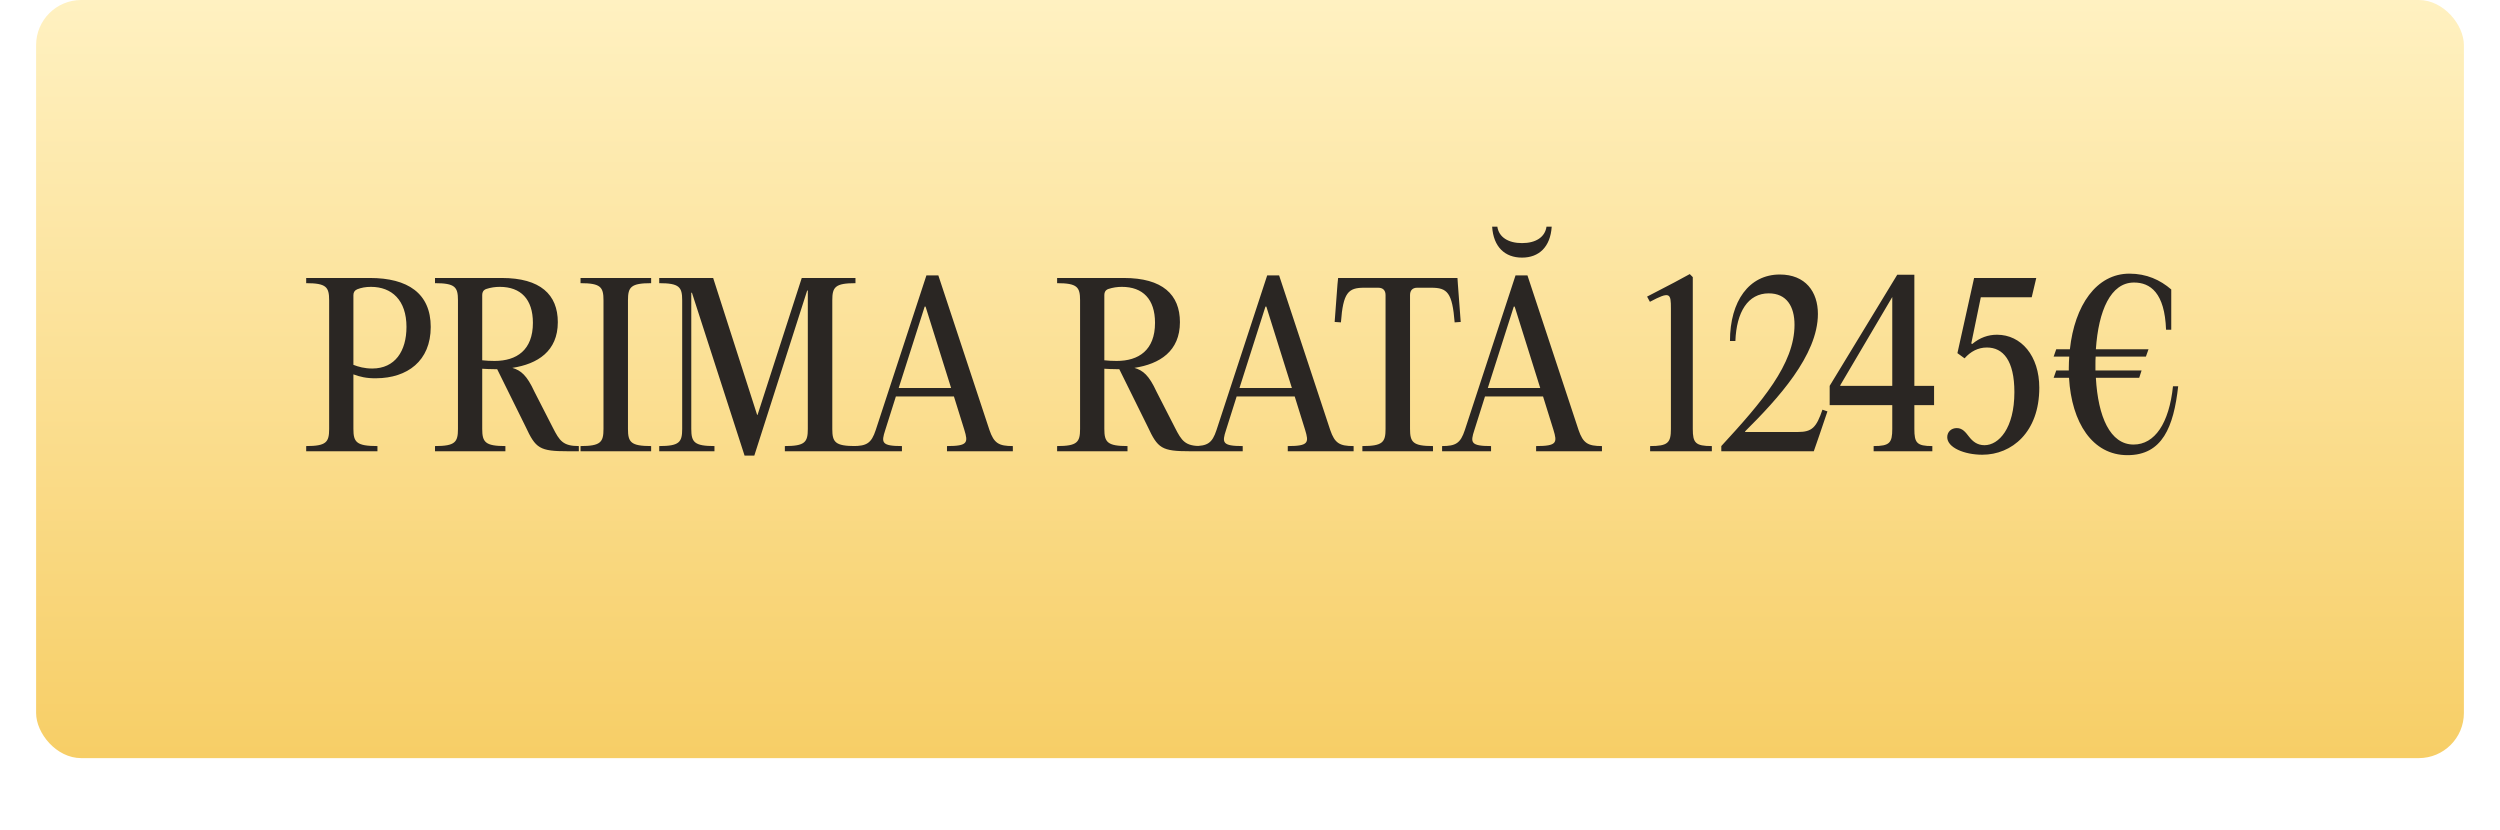
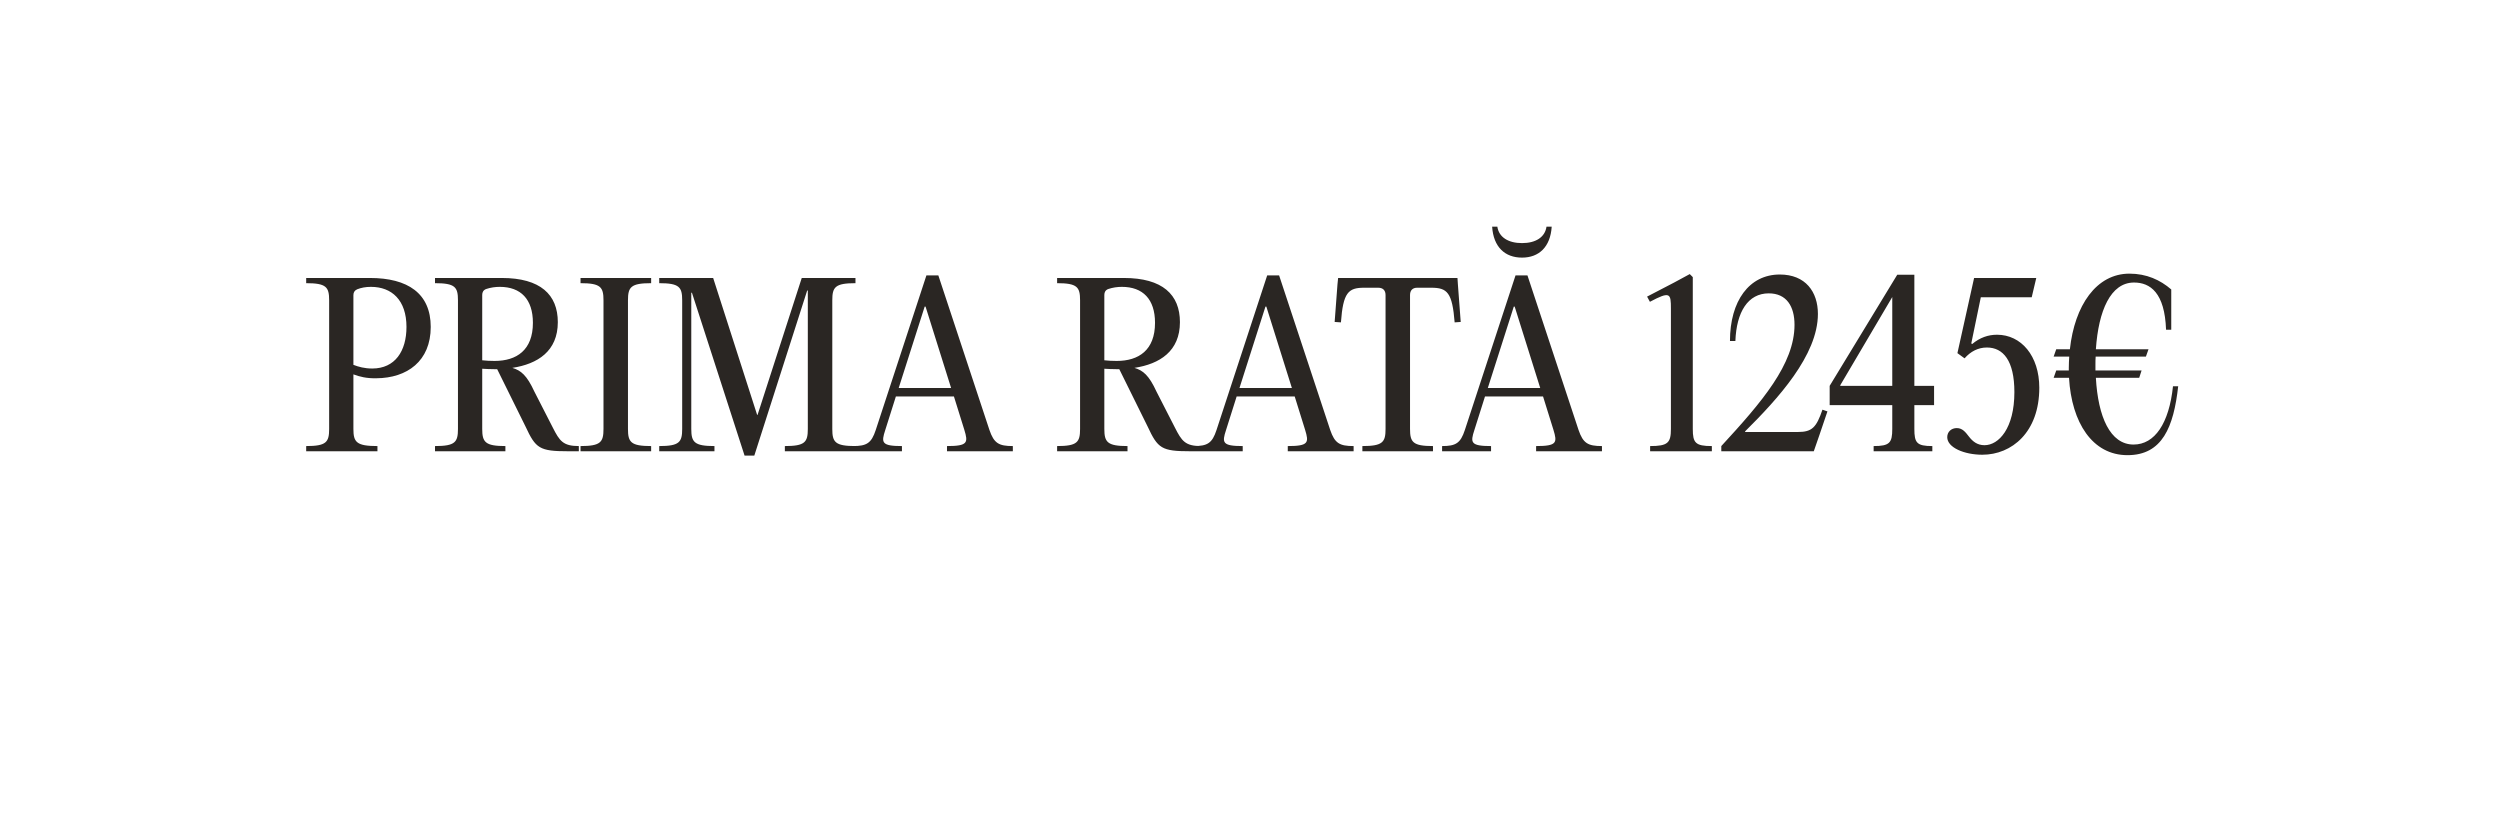
<svg xmlns="http://www.w3.org/2000/svg" width="277" height="92" viewBox="0 0 277 92" fill="none">
  <g filter="url(#filter0_di_4594_1765)">
-     <rect x="4" width="269" height="84" rx="5" fill="url(#paint0_linear_4594_1765)" />
-   </g>
+     </g>
  <path d="M33.925 50V49.424C36.157 49.424 36.469 48.992 36.469 47.528V33.272C36.469 31.808 36.157 31.376 33.925 31.376V30.8H40.981C45.181 30.8 47.725 32.504 47.725 36.224C47.725 40.016 45.109 41.888 41.701 41.912C40.645 41.936 39.853 41.744 39.157 41.48V47.528C39.157 48.992 39.493 49.424 41.821 49.424V50H33.925ZM41.245 40.832C43.765 40.832 45.037 38.912 45.037 36.224C45.037 33.248 43.405 31.784 41.101 31.784C40.501 31.784 40.021 31.88 39.589 32.048C39.301 32.168 39.157 32.384 39.157 32.696V40.424C39.709 40.64 40.381 40.832 41.245 40.832ZM59.214 43.4L61.254 47.384C61.998 48.848 62.382 49.424 64.134 49.424V50H62.958C59.766 50 59.358 49.688 58.23 47.264L55.086 40.904H54.726C54.27 40.904 53.838 40.88 53.43 40.856V47.528C53.43 48.992 53.766 49.424 55.998 49.424V50H48.198V49.424C50.43 49.424 50.742 48.992 50.742 47.528V33.272C50.742 31.808 50.43 31.376 48.198 31.376V30.8H55.59C59.886 30.8 61.806 32.648 61.806 35.696C61.806 38.912 59.574 40.328 56.766 40.76C57.726 41.048 58.374 41.576 59.214 43.4ZM53.43 32.672V39.92C53.862 39.968 54.318 39.992 54.798 39.992C57.246 39.992 59.046 38.792 59.046 35.768C59.046 33.152 57.702 31.784 55.374 31.784C54.87 31.784 54.366 31.856 53.862 32.024C53.55 32.144 53.43 32.384 53.43 32.672ZM66.867 47.528V33.272C66.867 31.808 66.555 31.376 64.323 31.376V30.8H72.147V31.376C69.891 31.376 69.579 31.808 69.579 33.272V47.528C69.579 48.992 69.891 49.424 72.147 49.424V50H64.323V49.424C66.555 49.424 66.867 48.992 66.867 47.528ZM79.018 30.8L83.89 45.968H83.938L88.834 30.8H94.786V31.376C92.53 31.376 92.218 31.808 92.218 33.272V47.528C92.218 48.992 92.53 49.424 94.786 49.424V50H86.962V49.424C89.194 49.424 89.506 48.992 89.506 47.528V32.192H89.434L83.578 50.48H82.498L76.666 32.432H76.594V47.528C76.594 48.992 76.93 49.424 79.162 49.424V50H73.042V49.424C75.274 49.424 75.586 48.992 75.586 47.528V33.272C75.586 31.808 75.274 31.376 73.042 31.376V30.8H79.018ZM103.967 30.512L109.631 47.648C110.135 49.112 110.663 49.424 112.223 49.424V50H104.927V49.424C107.255 49.424 107.279 49.04 106.847 47.624L105.695 43.928H99.263L98.087 47.648C97.631 49.04 97.655 49.424 99.935 49.424V50H94.511V49.424C96.023 49.424 96.551 49.112 97.031 47.648L102.647 30.512H103.967ZM102.455 33.968L99.575 42.992H105.383L102.551 33.968H102.455ZM128.144 43.4L130.184 47.384C130.928 48.848 131.312 49.424 133.064 49.424V50H131.888C128.696 50 128.288 49.688 127.16 47.264L124.016 40.904H123.656C123.2 40.904 122.768 40.88 122.36 40.856V47.528C122.36 48.992 122.696 49.424 124.928 49.424V50H117.128V49.424C119.36 49.424 119.672 48.992 119.672 47.528V33.272C119.672 31.808 119.36 31.376 117.128 31.376V30.8H124.52C128.816 30.8 130.736 32.648 130.736 35.696C130.736 38.912 128.504 40.328 125.696 40.76C126.656 41.048 127.304 41.576 128.144 43.4ZM122.36 32.672V39.92C122.792 39.968 123.248 39.992 123.728 39.992C126.176 39.992 127.976 38.792 127.976 35.768C127.976 33.152 126.632 31.784 124.304 31.784C123.8 31.784 123.296 31.856 122.792 32.024C122.48 32.144 122.36 32.384 122.36 32.672ZM141.725 30.512L147.389 47.648C147.893 49.112 148.421 49.424 149.981 49.424V50H142.685V49.424C145.013 49.424 145.037 49.04 144.605 47.624L143.453 43.928H137.021L135.845 47.648C135.389 49.04 135.413 49.424 137.693 49.424V50H132.269V49.424C133.781 49.424 134.309 49.112 134.789 47.648L140.405 30.512H141.725ZM140.213 33.968L137.333 42.992H143.141L140.309 33.968H140.213ZM152.703 31.88H151.143C149.391 31.88 148.815 32.408 148.575 35.72L147.879 35.672L148.191 31.52L148.263 30.8H161.487L161.535 31.52L161.847 35.672L161.175 35.72C160.911 32.408 160.359 31.88 158.583 31.88H157.023C156.519 31.88 156.231 32.168 156.231 32.696V47.528C156.231 48.992 156.543 49.424 158.775 49.424V50H150.951V49.424C153.207 49.424 153.519 48.992 153.519 47.528V32.696C153.519 32.168 153.231 31.88 152.703 31.88ZM168.641 28.544C166.745 28.544 165.473 27.368 165.329 25.112H165.905C166.073 26.288 167.129 26.936 168.641 26.936C170.153 26.936 171.185 26.288 171.353 25.112H171.929C171.785 27.368 170.513 28.544 168.641 28.544ZM169.241 30.512L174.905 47.648C175.409 49.112 175.937 49.424 177.497 49.424V50H170.201V49.424C172.529 49.424 172.553 49.04 172.121 47.624L170.969 43.928H164.537L163.361 47.648C162.905 49.04 162.929 49.424 165.209 49.424V50H159.784V49.424C161.297 49.424 161.825 49.112 162.305 47.648L167.921 30.512H169.241ZM167.729 33.968L164.849 42.992H170.657L167.825 33.968H167.729ZM187.561 30.704V47.528C187.561 49.064 187.849 49.424 189.673 49.424V50H182.833V49.424C184.801 49.424 185.137 49.064 185.137 47.528V34.208C185.137 32.504 185.065 32.24 182.809 33.44L182.497 32.864L185.497 31.304L187.225 30.368L187.561 30.704ZM193.36 47.864H199.216C200.776 47.864 201.256 47.36 201.928 45.392L202.48 45.584L201.592 48.2L200.968 50H190.72V49.424C195.208 44.552 198.832 40.352 198.832 35.984C198.832 33.968 197.968 32.504 195.976 32.504C193.672 32.504 192.4 34.568 192.28 37.784H191.68C191.68 33.344 193.816 30.416 197.2 30.416C200.056 30.416 201.424 32.336 201.424 34.784C201.424 39.368 196.96 44.216 193.36 47.792V47.864ZM209.663 44.888H202.727V42.752L210.215 30.44H212.111V42.752H214.295V44.888H212.111V47.528C212.111 49.064 212.375 49.424 214.103 49.424V50H207.599V49.424C209.375 49.424 209.663 49.064 209.663 47.528V44.888ZM203.903 42.68V42.752H209.663V32.912L203.903 42.68ZM219.642 50.384C217.65 50.384 215.754 49.592 215.754 48.44C215.754 47.84 216.21 47.432 216.81 47.432C217.458 47.432 217.794 47.912 218.154 48.368C218.562 48.896 219.066 49.328 219.882 49.328C221.466 49.328 223.194 47.456 223.194 43.448C223.194 39.944 221.946 38.504 220.146 38.504C219.186 38.504 218.346 38.936 217.674 39.704L216.882 39.128L218.73 30.8H225.618L225.114 32.936H219.474L218.418 38.048L218.514 38.12C219.378 37.4 220.29 37.088 221.274 37.088C223.938 37.088 225.954 39.416 225.954 42.968C225.954 47.888 222.906 50.384 219.642 50.384ZM240.767 42.8H241.343C240.839 47.312 239.591 50.432 235.727 50.432C231.839 50.432 229.535 46.832 229.247 41.864H227.543L227.831 41.048H229.223V40.76C229.223 40.328 229.247 39.92 229.271 39.512H227.543L227.831 38.696H229.343C229.871 33.848 232.271 30.32 235.943 30.32C237.839 30.32 239.351 31.016 240.575 32.072V36.536H239.999C239.855 32.432 238.247 31.304 236.447 31.304C233.855 31.304 232.511 34.424 232.223 38.696H238.055L237.767 39.512H232.199C232.175 39.8 232.175 40.088 232.175 40.4V41.048H237.287L237.023 41.864H232.223C232.463 46.184 233.807 49.256 236.399 49.256C238.751 49.256 240.335 46.904 240.767 42.8Z" fill="#2A2623" />
  <defs>
    <filter id="filter0_di_4594_1765" x="0" y="-4" width="277" height="96" filterUnits="userSpaceOnUse" color-interpolation-filters="sRGB">
      <feFlood flood-opacity="0" result="BackgroundImageFix" />
      <feColorMatrix in="SourceAlpha" type="matrix" values="0 0 0 0 0 0 0 0 0 0 0 0 0 0 0 0 0 0 127 0" result="hardAlpha" />
      <feOffset dy="4" />
      <feGaussianBlur stdDeviation="2" />
      <feComposite in2="hardAlpha" operator="out" />
      <feColorMatrix type="matrix" values="0 0 0 0 0 0 0 0 0 0 0 0 0 0 0 0 0 0 0.25 0" />
      <feBlend mode="normal" in2="BackgroundImageFix" result="effect1_dropShadow_4594_1765" />
      <feBlend mode="normal" in="SourceGraphic" in2="effect1_dropShadow_4594_1765" result="shape" />
      <feColorMatrix in="SourceAlpha" type="matrix" values="0 0 0 0 0 0 0 0 0 0 0 0 0 0 0 0 0 0 127 0" result="hardAlpha" />
      <feOffset dy="-4" />
      <feGaussianBlur stdDeviation="4.75" />
      <feComposite in2="hardAlpha" operator="arithmetic" k2="-1" k3="1" />
      <feColorMatrix type="matrix" values="0 0 0 0 0.323 0 0 0 0 0.311 0 0 0 0 0.091 0 0 0 0.27 0" />
      <feBlend mode="normal" in2="shape" result="effect2_innerShadow_4594_1765" />
    </filter>
    <linearGradient id="paint0_linear_4594_1765" x1="138.5" y1="0" x2="138.5" y2="84" gradientUnits="userSpaceOnUse">
      <stop stop-color="#FFF1C1" />
      <stop offset="1" stop-color="#F7CE66" />
    </linearGradient>
  </defs>
</svg>